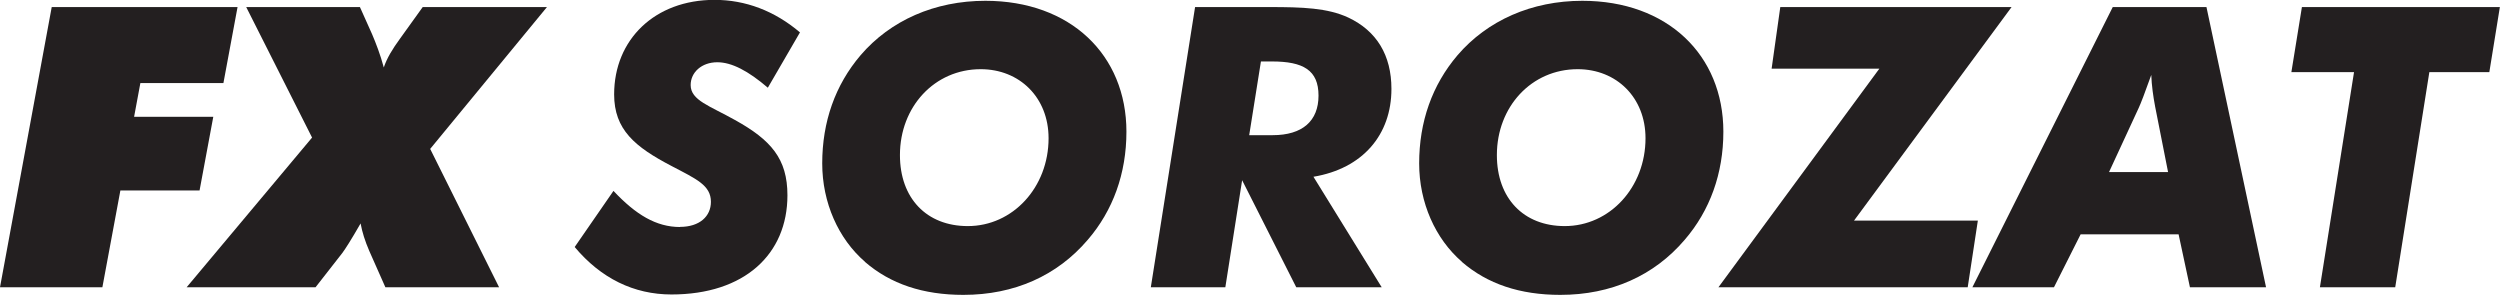
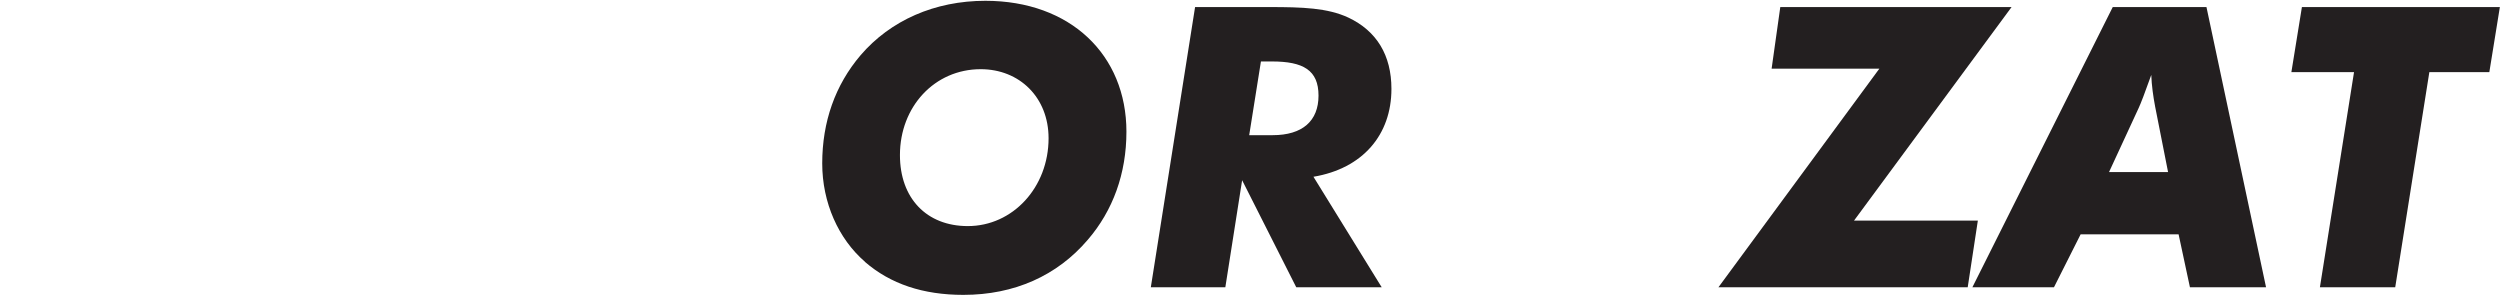
<svg xmlns="http://www.w3.org/2000/svg" id="Layer_2" width="66.16mm" height="7.8mm" viewBox="0 0 187.54 22.11">
  <defs>
    <style>.cls-1{fill:#231f20;}</style>
  </defs>
  <g id="Layer_1-2">
-     <path class="cls-1" d="m51.01,17.02c1.47,0,2.32-.79,2.32-1.88,0-1.24-1.09-1.71-2.94-2.68-2.76-1.44-4.32-2.73-4.32-5.38,0-4.12,3.06-7.09,7.53-7.09,2.32,0,4.5.82,6.41,2.44l-2.41,4.15c-1.47-1.26-2.71-1.91-3.79-1.91-1.18,0-2,.76-2,1.71,0,1.15,1.44,1.56,3.32,2.62,2.71,1.5,3.94,2.91,3.94,5.65,0,4.41-3.21,7.44-8.7,7.44-2.82,0-5.29-1.21-7.26-3.56l2.91-4.21c1.68,1.79,3.21,2.71,5,2.71Z" />
    <path class="cls-1" d="m64.89,19.64c-2-1.73-3.21-4.44-3.21-7.38,0-3.12.97-5.88,2.88-8.12C66.8,1.53,70.12.06,73.92.06c6.38,0,10.58,4.06,10.58,9.82,0,3.12-1,5.91-2.91,8.12-2.29,2.68-5.5,4.12-9.32,4.12-3.03,0-5.47-.82-7.38-2.47Zm2.62-8c0,3.23,2,5.32,5.09,5.32,3.38,0,6.06-2.91,6.06-6.59,0-3.06-2.18-5.18-5.09-5.18-3.47,0-6.06,2.82-6.06,6.44Z" />
    <path class="cls-1" d="m86.33,21.55l3.32-21.02h5.59c2.44,0,4.35.06,5.91.79,2.12,1,3.23,2.82,3.23,5.35,0,3.44-2.15,5.97-5.85,6.59l5.12,8.29h-6.41l-4.06-8.03-1.26,8.03h-5.59Zm9.14-11.41c2.23,0,3.44-1.06,3.44-2.97s-1.15-2.56-3.5-2.56h-.82l-.88,5.53h1.76Z" />
-     <path class="cls-1" d="m109.67,19.64c-2-1.73-3.21-4.44-3.21-7.38,0-3.12.97-5.88,2.88-8.12C111.58,1.53,114.91.06,118.7.06c6.38,0,10.58,4.06,10.58,9.82,0,3.12-1,5.91-2.91,8.12-2.29,2.68-5.5,4.12-9.32,4.12-3.03,0-5.47-.82-7.38-2.47Zm2.62-8c0,3.23,2,5.32,5.09,5.32,3.38,0,6.06-2.91,6.06-6.59,0-3.06-2.18-5.18-5.09-5.18-3.47,0-6.06,2.82-6.06,6.44Z" />
    <path class="cls-1" d="m140.99,5.15h-8.09l.65-4.62h17.35l-11.82,16.02h9.29l-.76,5h-18.7l12.08-16.41Z" />
    <path class="cls-1" d="m158.49.53h7.03l4.47,21.02h-5.71l-.85-3.97h-7.35l-2,3.97h-6.12L158.49.53Zm4.15,12.38l-.97-4.91c-.15-.79-.26-1.59-.29-2.38-.47,1.32-.79,2.15-.94,2.47l-2.23,4.82h4.44Z" />
    <path class="cls-1" d="m176.6,5.41h-4.71l.79-4.88h14.85l-.79,4.88h-4.5l-2.56,16.14h-5.65l2.56-16.14Z" />
-     <path class="cls-1" d="m3.88.53h13.94l-1.06,5.7h-6.23l-.47,2.53h5.94l-1.03,5.53h-5.94l-1.35,7.26H0L3.88.53Z" />
-     <path class="cls-1" d="m23.41,10.32L18.47.53h8.53l.91,2.03c.29.68.62,1.53.88,2.5.24-.71.65-1.38,1.21-2.15l1.71-2.38h9.32l-8.76,10.64,5.17,10.38h-8.53l-1.21-2.73c-.32-.74-.53-1.41-.65-2.06-.71,1.24-1.18,1.97-1.38,2.23l-2,2.56h-9.67l9.41-11.23Z" />
  </g>
</svg>